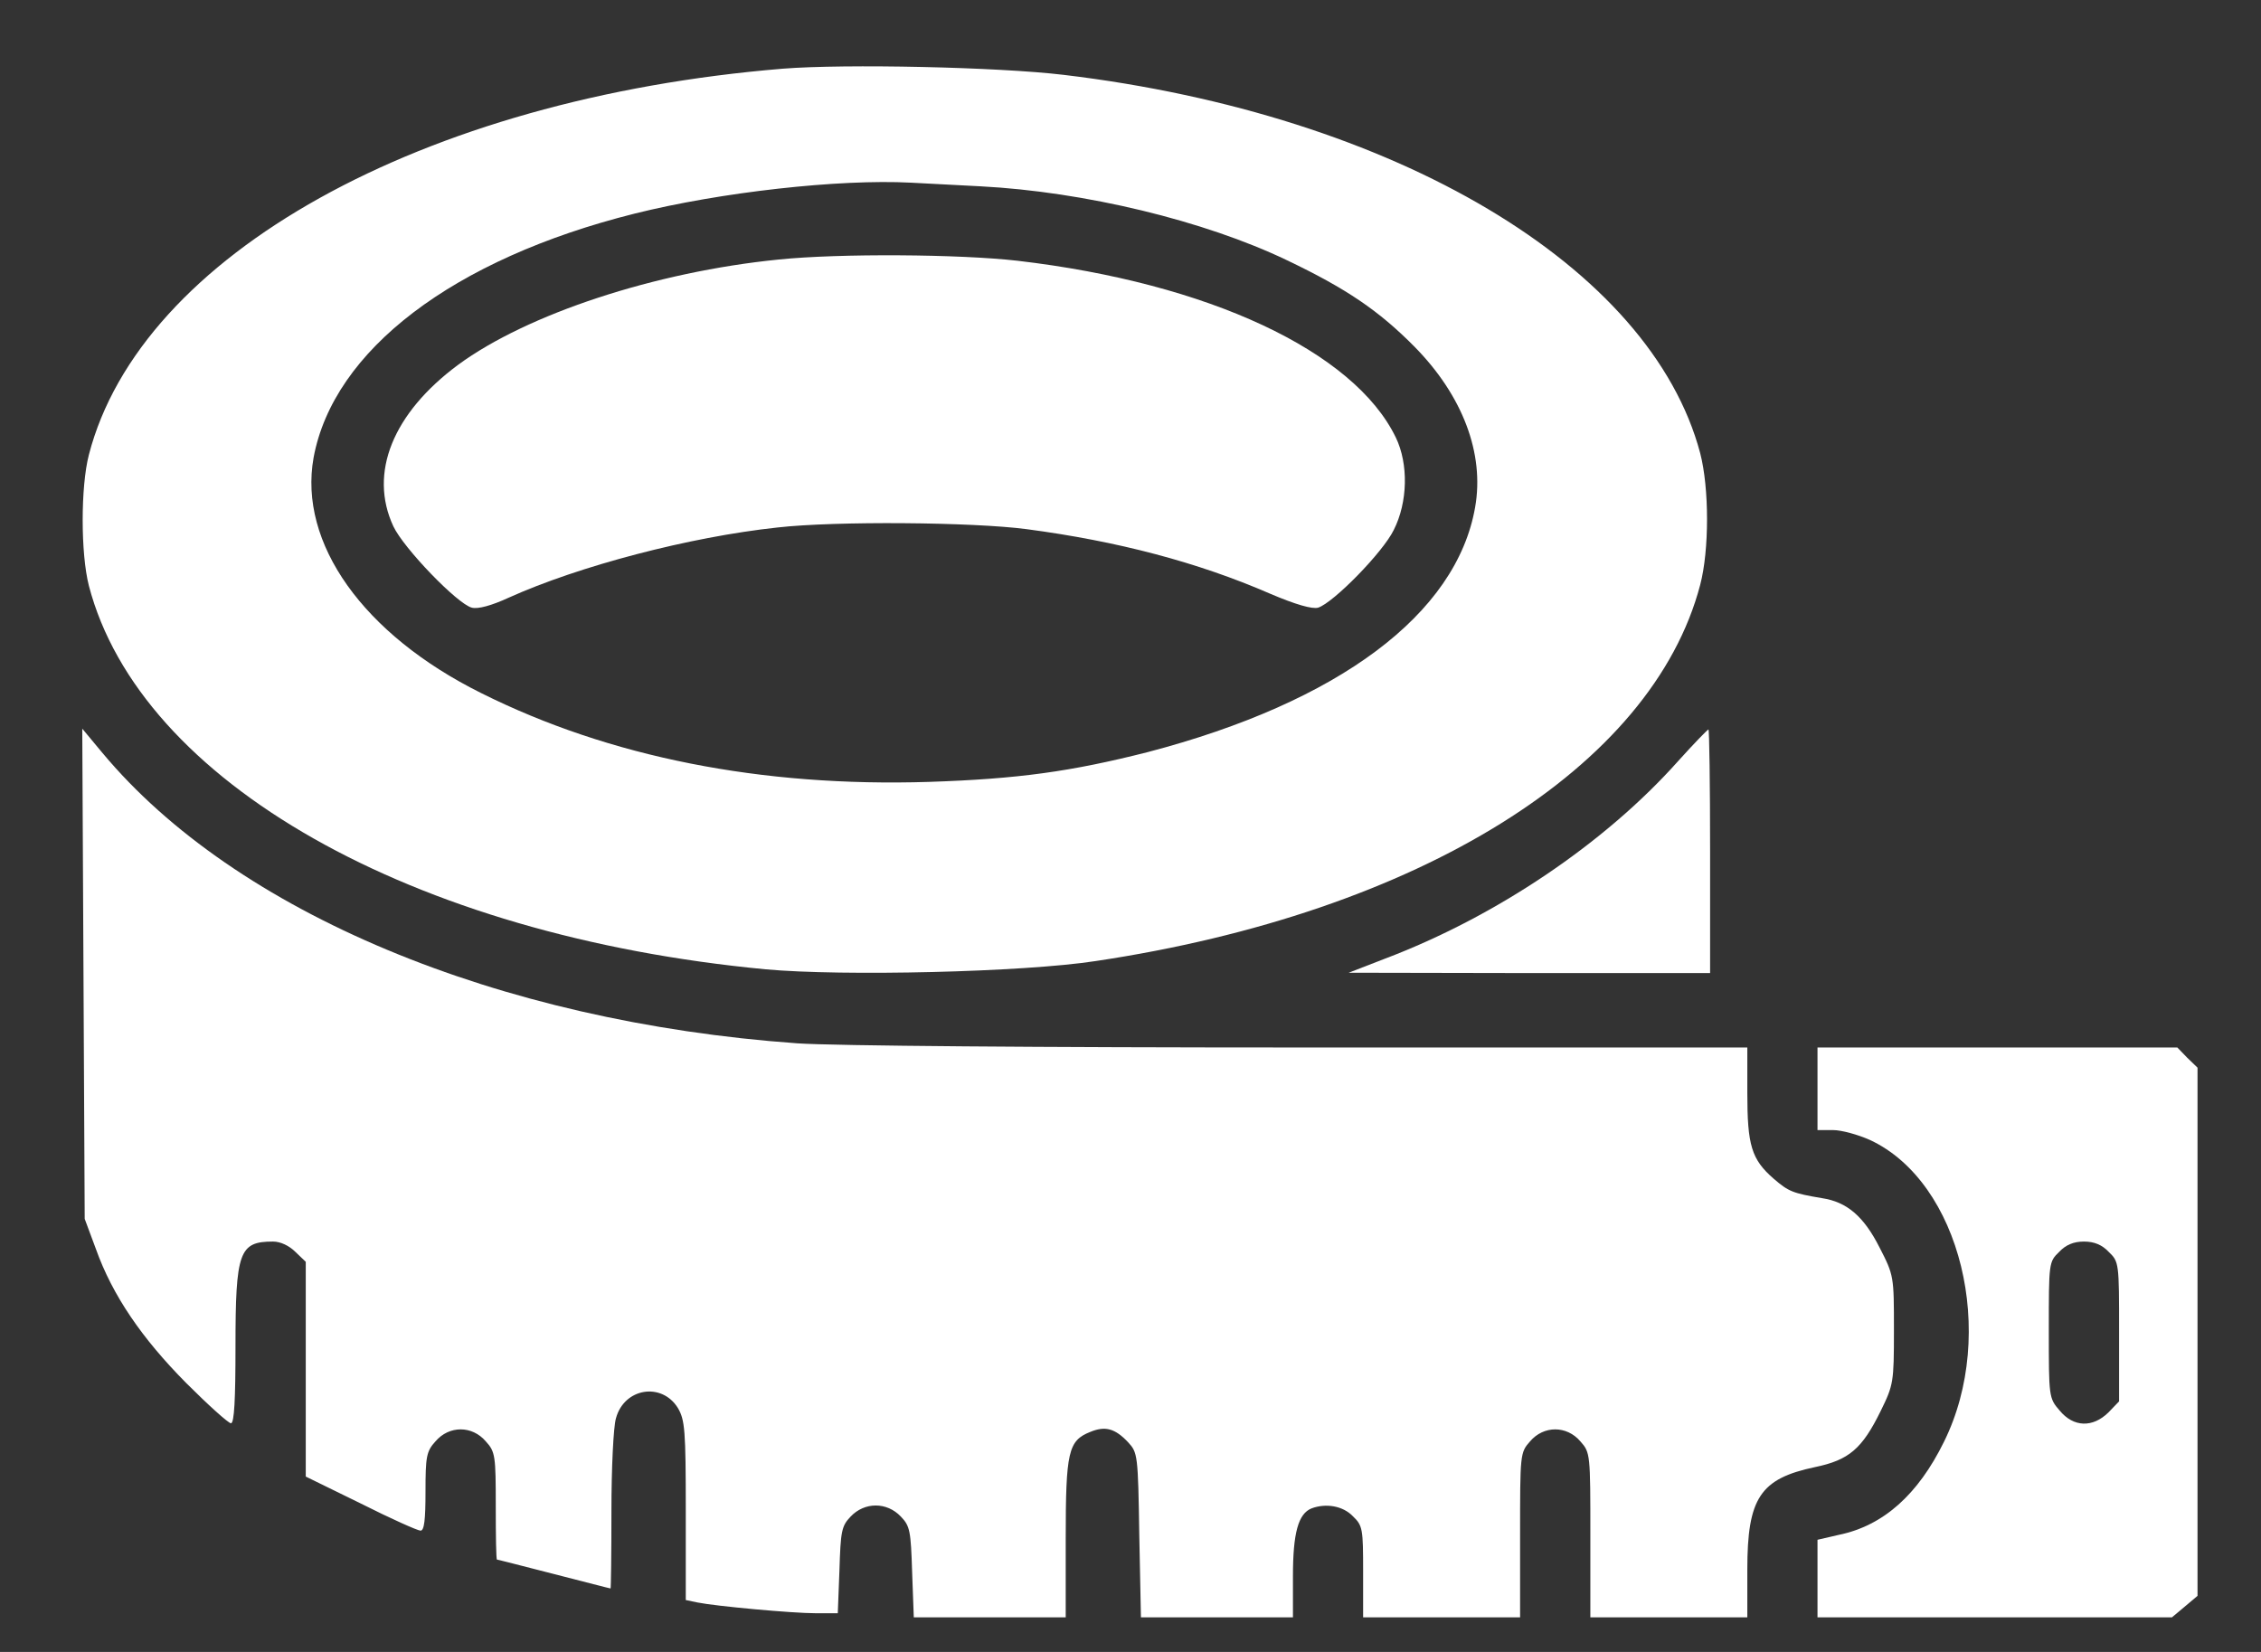
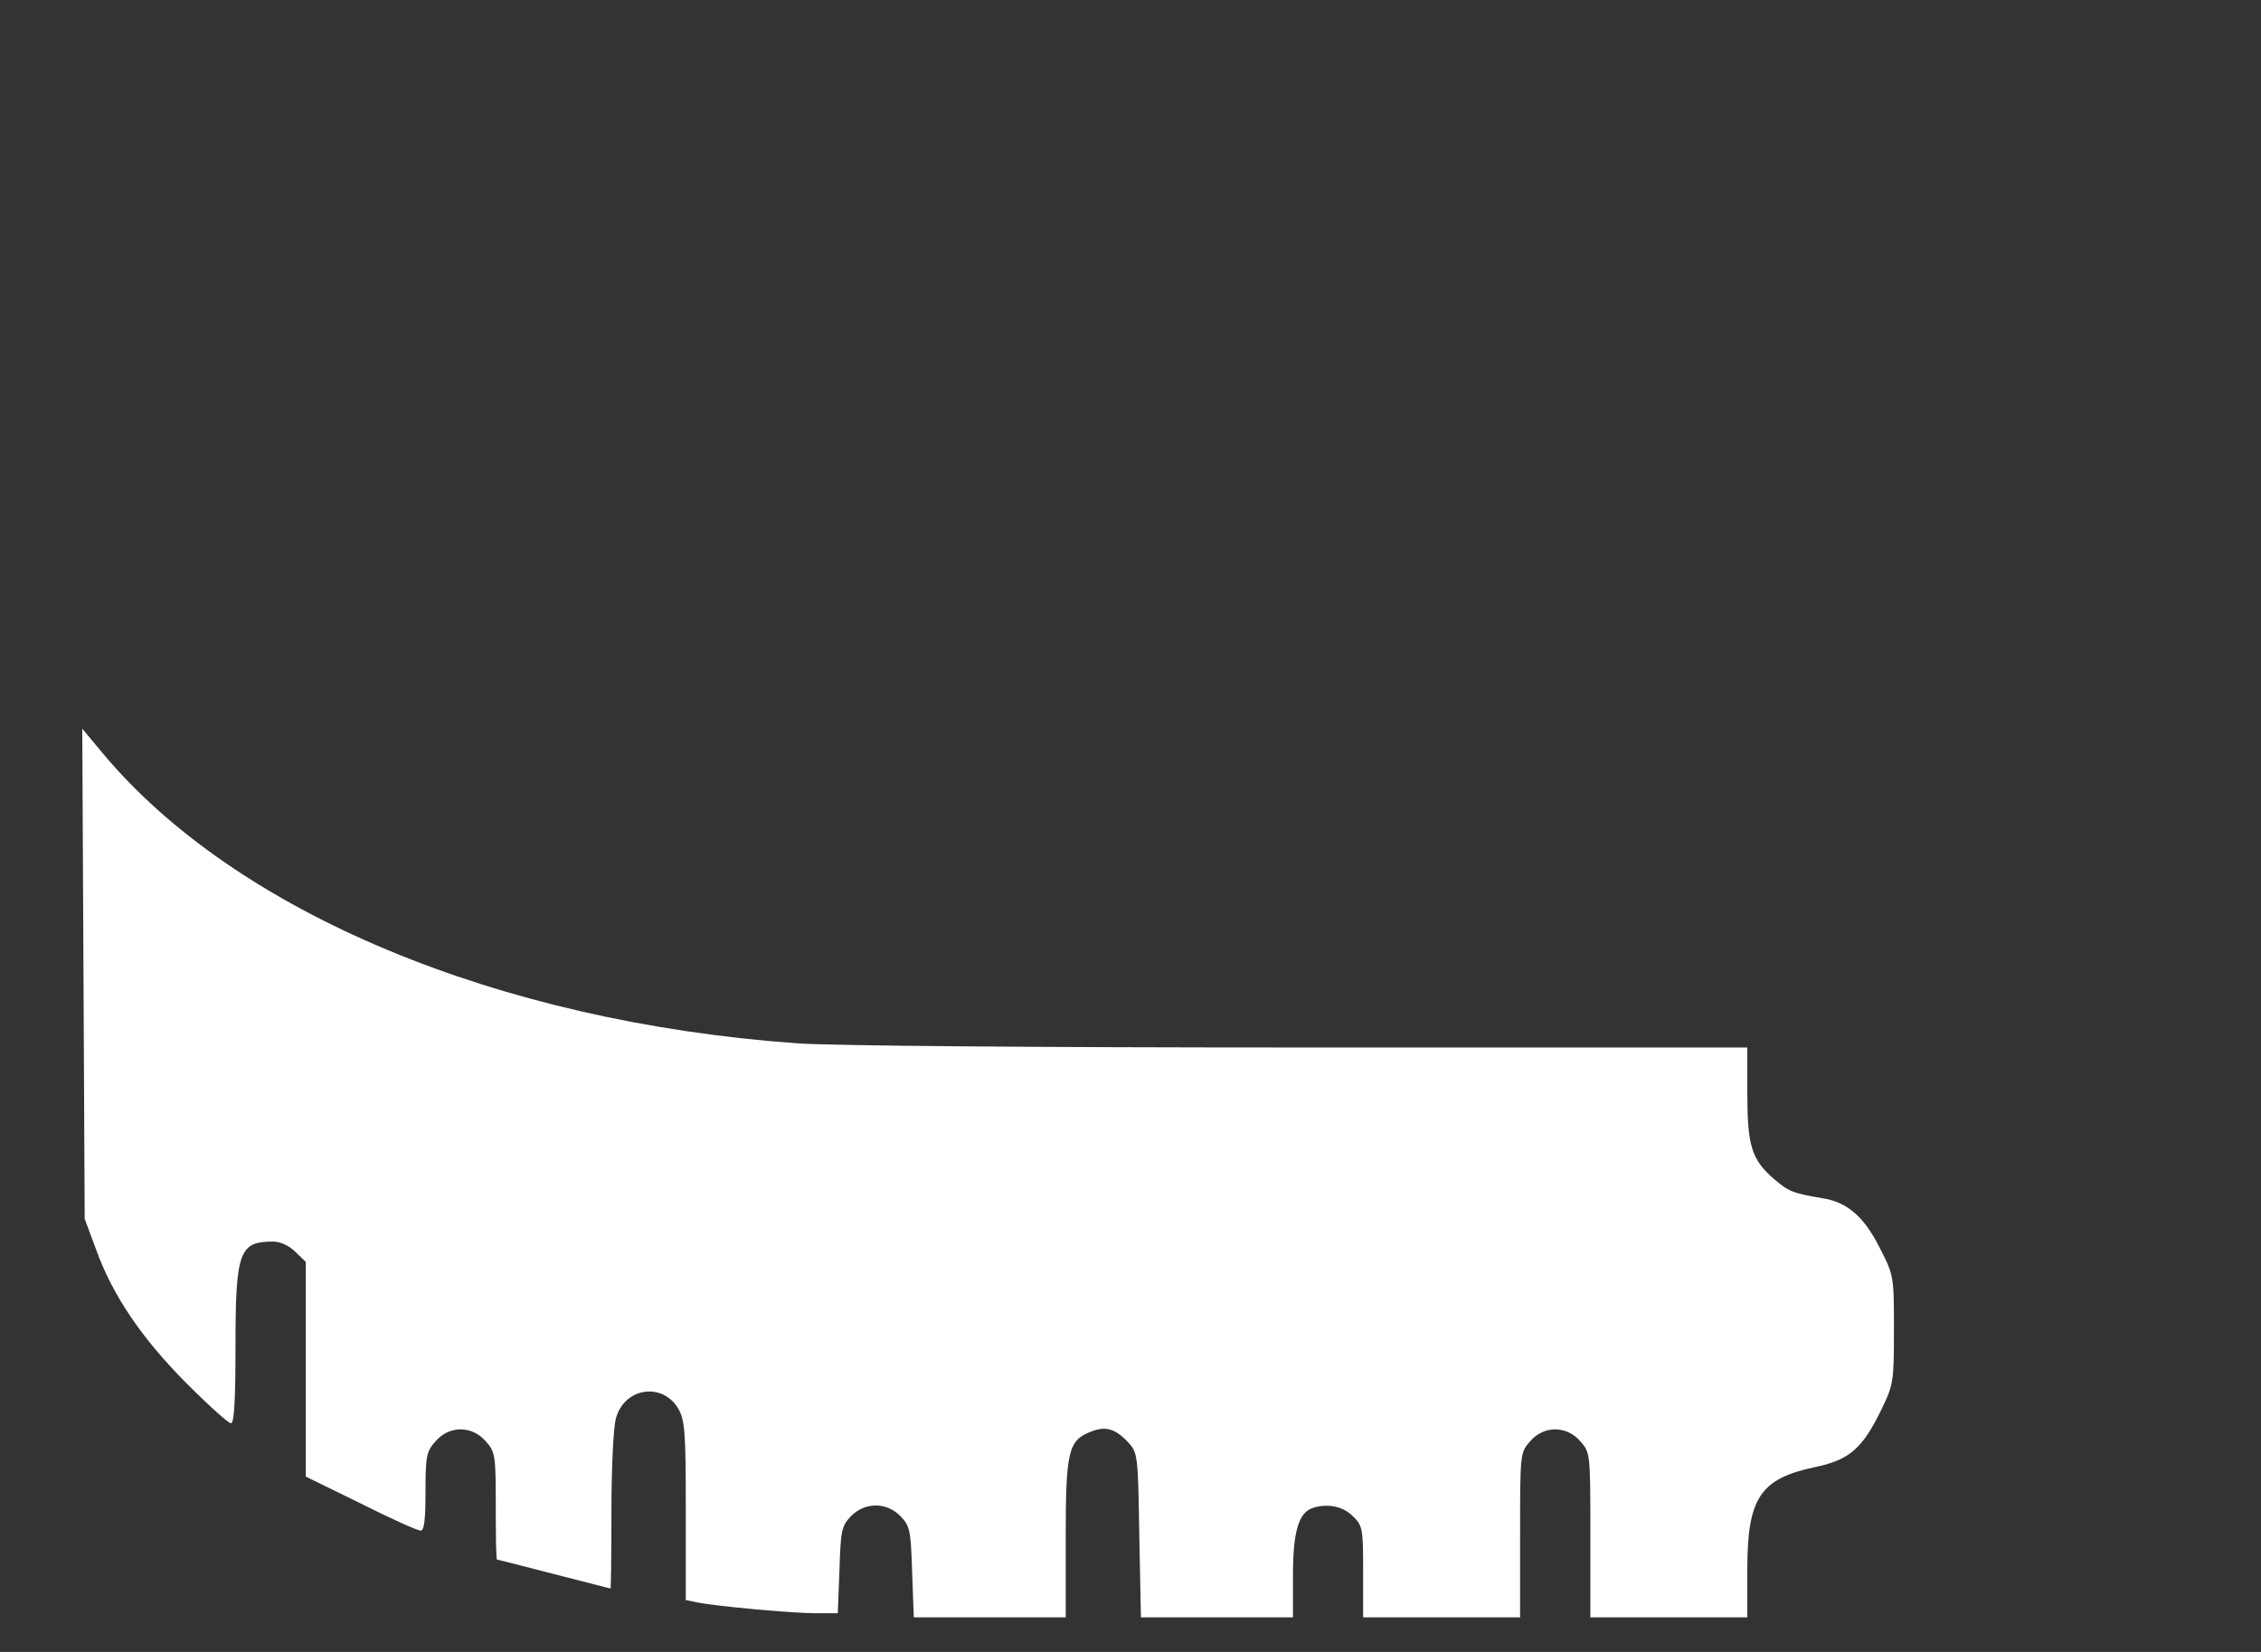
<svg xmlns="http://www.w3.org/2000/svg" width="26" height="19" viewBox="0 0 26 19" fill="none">
  <rect x="0" y="0" width="26" height="19" fill="#333333" stroke="none" />
-   <path d="M9.002 0.79C4.85 1.132 1.616 2.932 1.022 5.231C0.927 5.597 0.927 6.366 1.022 6.737C1.611 8.993 4.732 10.764 8.807 11.149C9.691 11.23 11.766 11.182 12.598 11.054C16.317 10.498 19 8.826 19.551 6.727C19.656 6.328 19.656 5.616 19.551 5.212C18.981 3.065 16.046 1.317 12.232 0.861C11.481 0.771 9.719 0.733 9.002 0.79ZM11.277 2.143C12.469 2.205 13.851 2.538 14.801 2.994C15.485 3.321 15.856 3.573 16.269 3.991C16.82 4.552 17.072 5.217 16.963 5.834C16.749 7.064 15.395 8.076 13.196 8.651C12.317 8.874 11.709 8.959 10.683 8.993C8.755 9.054 7.007 8.708 5.534 7.972C4.176 7.297 3.43 6.247 3.606 5.264C3.834 4.029 5.211 2.979 7.297 2.457C8.285 2.21 9.648 2.058 10.474 2.101C10.631 2.11 10.992 2.129 11.277 2.143Z" fill="white" />
-   <path d="M8.954 2.985C7.534 3.127 6.062 3.612 5.268 4.196C4.518 4.752 4.238 5.44 4.523 6.053C4.641 6.305 5.259 6.946 5.425 6.989C5.496 7.008 5.653 6.965 5.848 6.875C6.66 6.509 7.928 6.176 8.94 6.067C9.61 5.991 11.187 6.005 11.804 6.086C12.849 6.224 13.771 6.466 14.602 6.827C14.901 6.955 15.091 7.008 15.158 6.989C15.334 6.932 15.903 6.352 16.027 6.096C16.189 5.777 16.198 5.336 16.051 5.032C15.571 4.039 13.894 3.255 11.7 2.999C11.035 2.923 9.653 2.913 8.954 2.985Z" fill="white" />
  <path d="M0.96 11.202L0.974 14.019L1.103 14.366C1.293 14.898 1.63 15.392 2.143 15.909C2.395 16.161 2.627 16.37 2.656 16.37C2.694 16.37 2.708 16.095 2.708 15.491C2.708 14.394 2.751 14.28 3.14 14.28C3.226 14.28 3.326 14.328 3.397 14.399L3.516 14.513V15.748V16.983L4.147 17.292C4.494 17.467 4.803 17.605 4.836 17.605C4.879 17.605 4.893 17.477 4.893 17.159C4.893 16.755 4.903 16.693 5.007 16.579C5.164 16.394 5.43 16.394 5.587 16.579C5.696 16.698 5.701 16.745 5.701 17.325C5.701 17.662 5.705 17.938 5.715 17.938C5.724 17.938 6.019 18.014 6.37 18.104C6.722 18.194 7.012 18.27 7.021 18.27C7.026 18.27 7.031 17.871 7.031 17.377C7.031 16.888 7.054 16.408 7.083 16.313C7.178 15.962 7.61 15.895 7.795 16.194C7.876 16.332 7.886 16.446 7.886 17.377V18.403L8.019 18.431C8.232 18.474 9.111 18.555 9.382 18.555H9.634L9.653 18.061C9.667 17.615 9.676 17.553 9.781 17.444C9.942 17.273 10.199 17.273 10.36 17.444C10.465 17.553 10.474 17.61 10.489 18.085L10.508 18.602H11.382H12.255V17.7C12.255 16.698 12.284 16.57 12.536 16.47C12.707 16.399 12.821 16.427 12.973 16.589C13.082 16.707 13.087 16.731 13.101 17.657L13.12 18.602H13.994H14.868V18.128C14.868 17.629 14.93 17.41 15.082 17.349C15.248 17.287 15.443 17.32 15.557 17.439C15.671 17.548 15.675 17.586 15.675 18.08V18.602H16.578H17.48V17.657C17.48 16.726 17.48 16.707 17.594 16.579C17.751 16.394 18.017 16.394 18.174 16.579C18.288 16.707 18.288 16.726 18.288 17.657V18.602H19.19H20.093V18.052C20.093 17.23 20.24 17.007 20.872 16.874C21.261 16.793 21.413 16.665 21.627 16.228C21.774 15.928 21.779 15.9 21.779 15.297C21.779 14.679 21.779 14.67 21.613 14.347C21.432 13.99 21.238 13.824 20.953 13.781C20.615 13.724 20.568 13.705 20.397 13.558C20.14 13.335 20.093 13.173 20.093 12.57V12.048H14.977C11.951 12.048 9.577 12.029 9.168 12C5.72 11.753 2.708 10.494 1.179 8.661L0.946 8.381L0.96 11.202Z" fill="white" />
-   <path d="M19.3 8.751C18.459 9.696 17.205 10.542 15.927 11.026L15.509 11.188L17.59 11.192H19.665V9.791C19.665 9.022 19.656 8.39 19.646 8.39C19.637 8.39 19.48 8.551 19.3 8.751Z" fill="white" />
-   <path d="M20.9 12.523V12.998H21.081C21.176 12.998 21.366 13.05 21.504 13.112C22.544 13.596 22.971 15.339 22.354 16.584C22.055 17.192 21.656 17.548 21.147 17.653L20.9 17.71V18.156V18.602H22.938H24.976L25.123 18.479L25.27 18.355V15.32V12.28L25.152 12.166L25.038 12.048H22.967H20.9V12.523ZM24.249 14.399C24.368 14.513 24.368 14.527 24.368 15.316V16.118L24.244 16.247C24.064 16.422 23.845 16.418 23.684 16.223C23.56 16.08 23.56 16.066 23.56 15.297C23.56 14.527 23.56 14.513 23.679 14.399C23.755 14.318 23.845 14.28 23.964 14.28C24.083 14.28 24.173 14.318 24.249 14.399Z" fill="white" />
</svg>